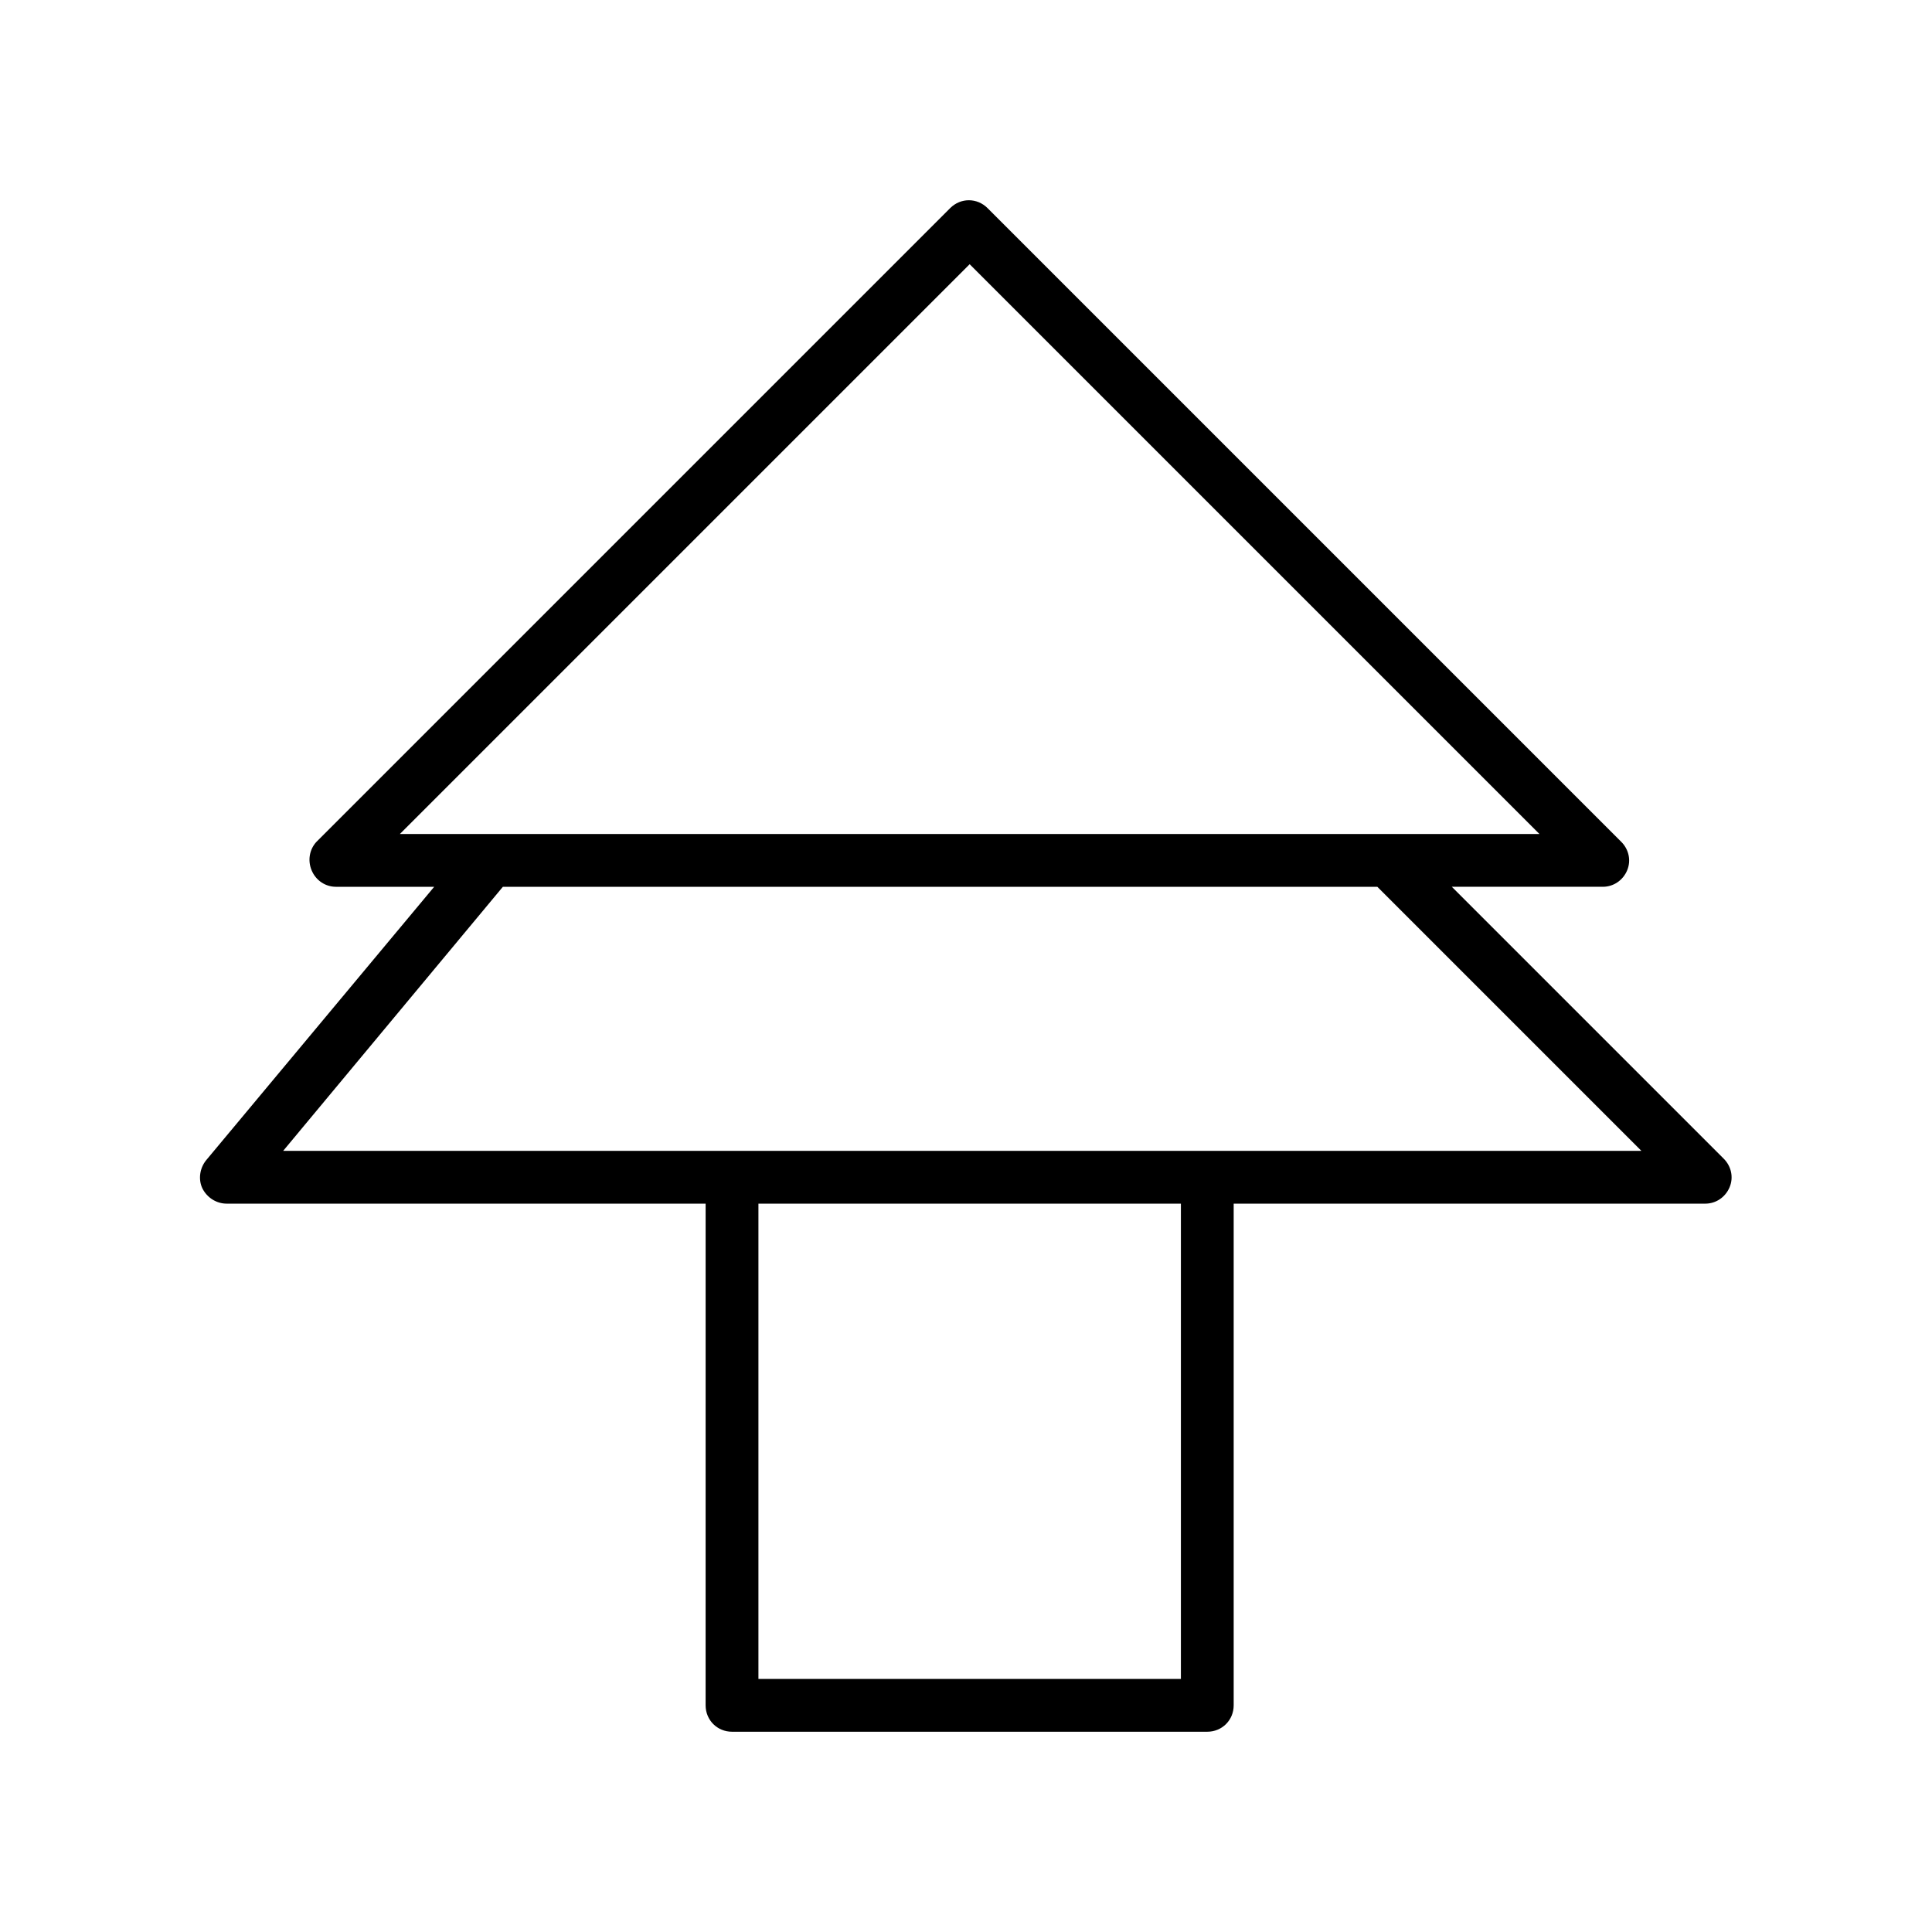
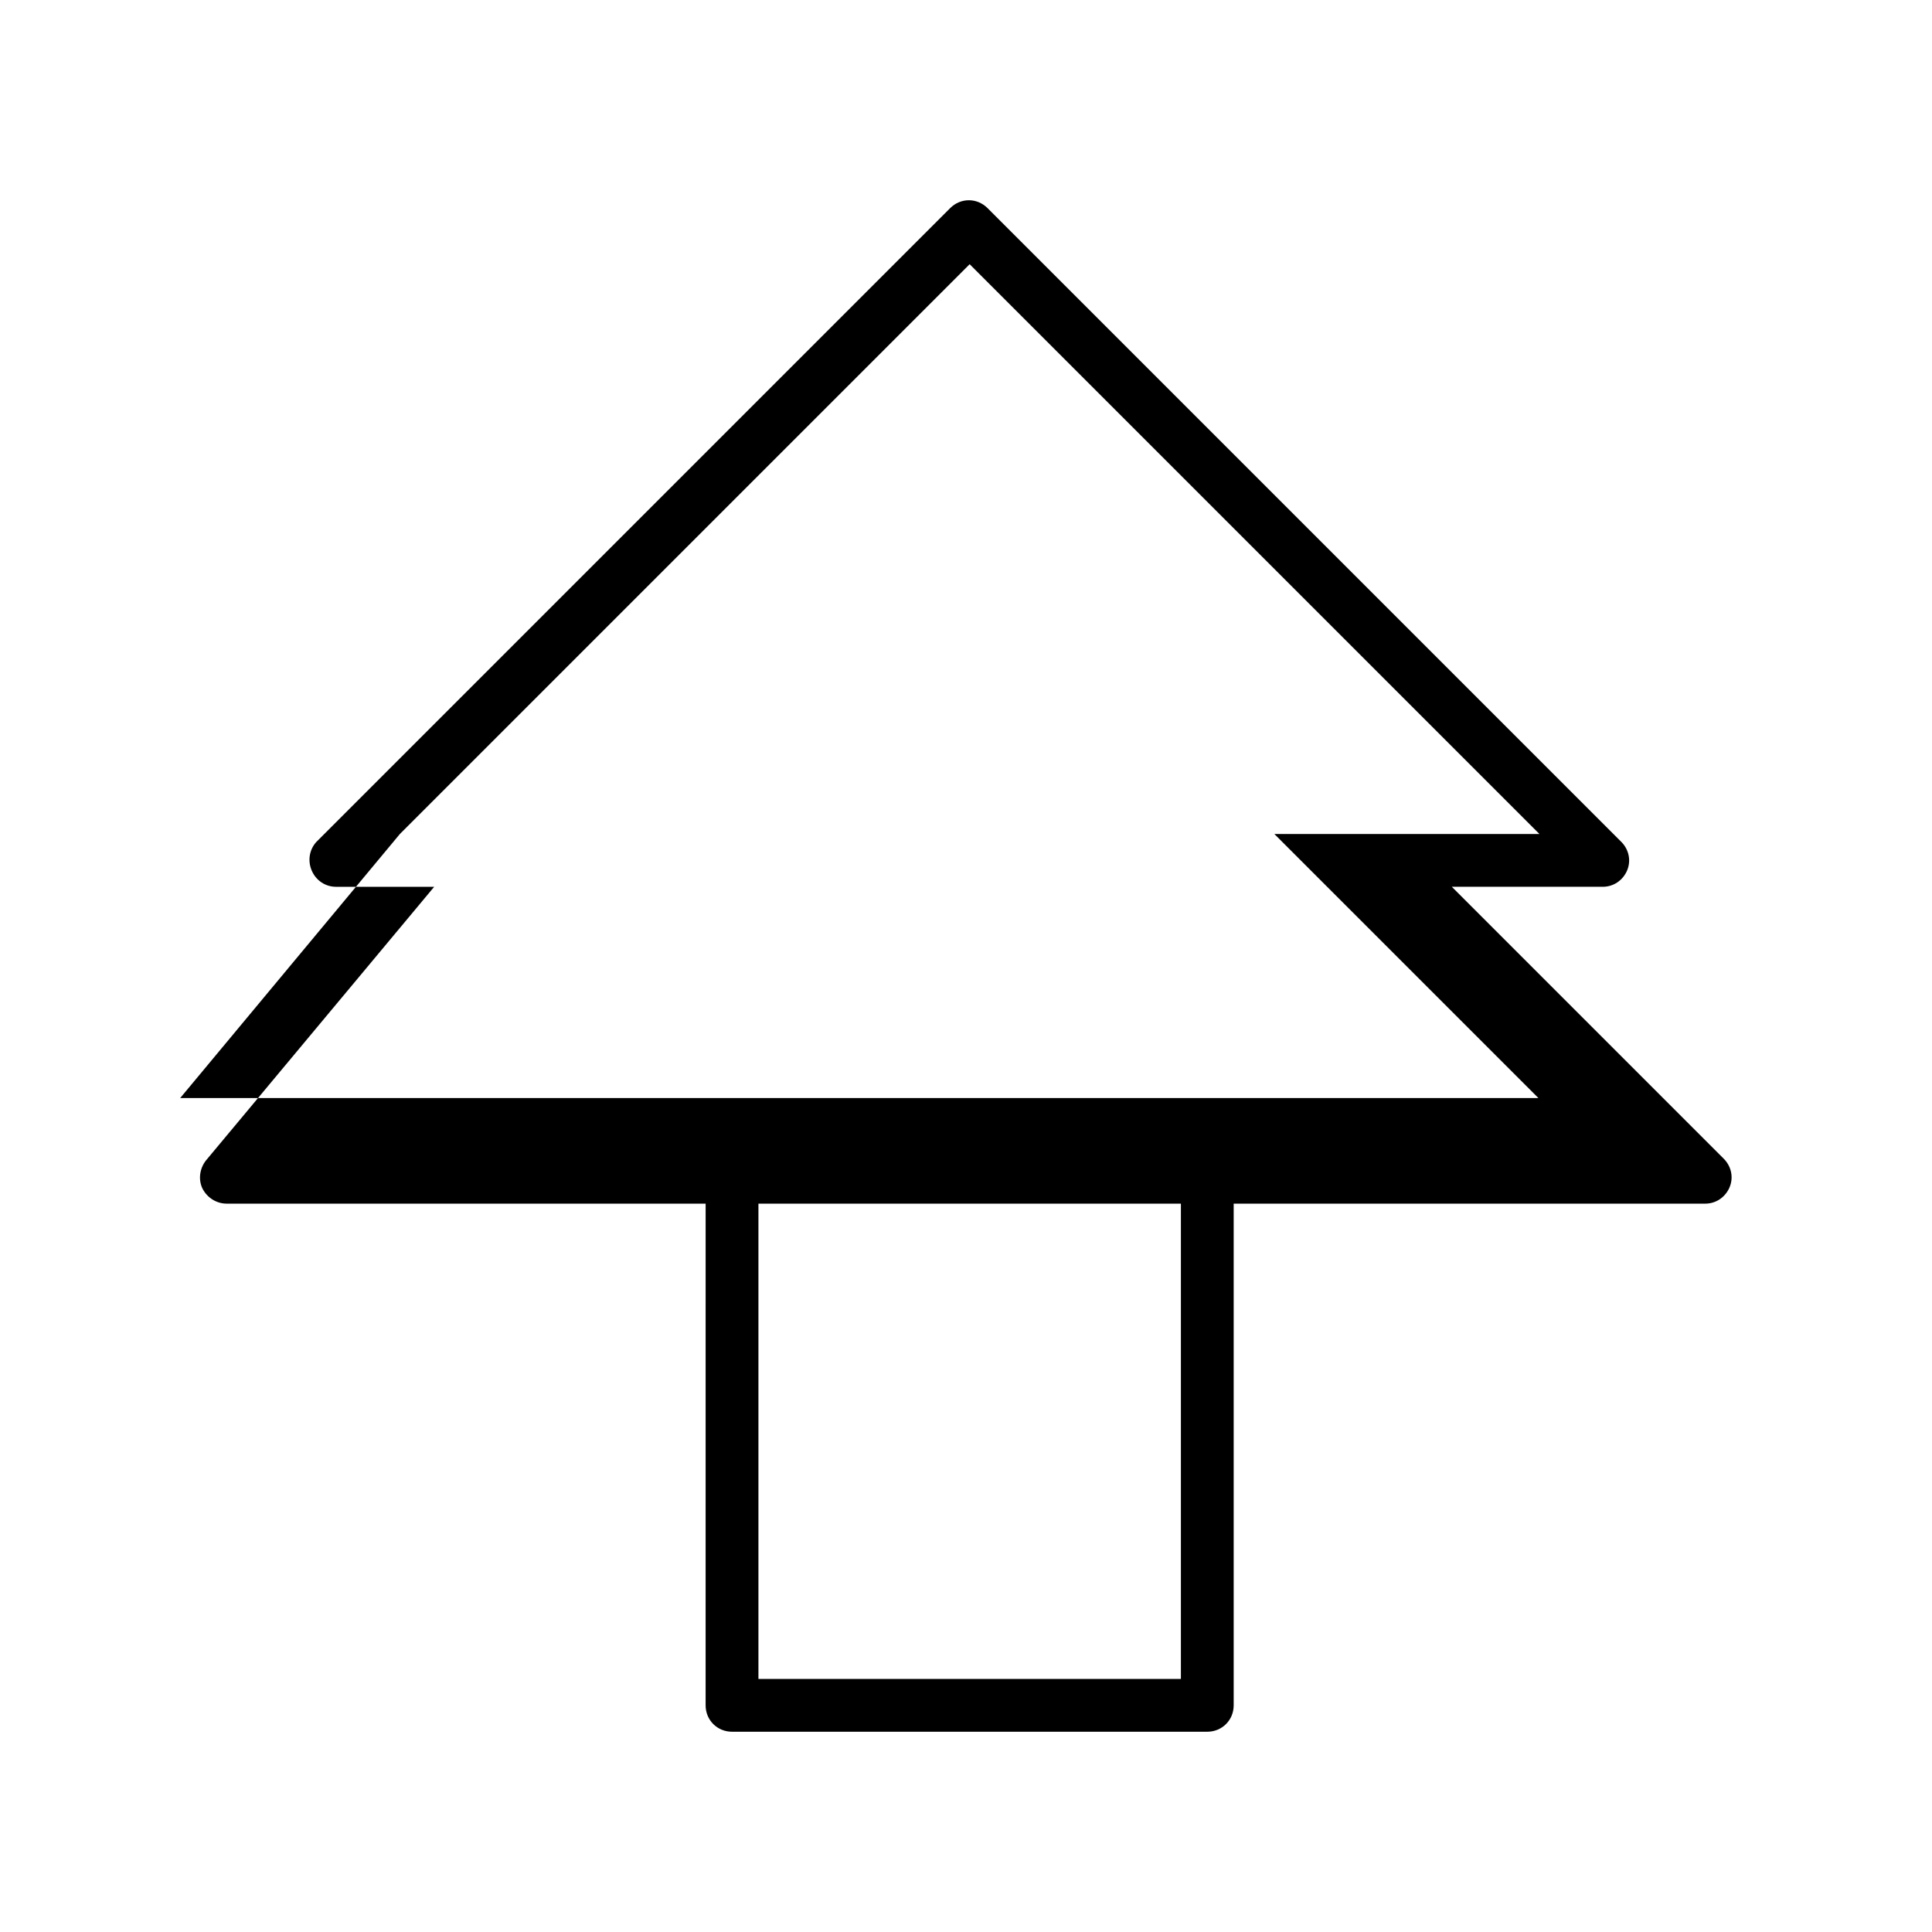
<svg xmlns="http://www.w3.org/2000/svg" fill="#000000" width="800px" height="800px" version="1.1" viewBox="144 144 512 512">
-   <path d="m204.07 462.98h126.93l-0.004 132.95c0 3.918 3.078 6.996 6.996 6.996h125.95c3.918 0 6.996-3.078 6.996-6.996v-132.95h124.98c2.801 0 5.316-1.68 6.438-4.34 1.121-2.66 0.418-5.598-1.539-7.559l-72.074-72.074h40.023c2.801 0 5.316-1.68 6.438-4.34 1.121-2.66 0.418-5.598-1.539-7.559l-167.94-167.94c-2.801-2.801-7.137-2.801-9.938 0l-167.94 167.94c-1.816 1.965-2.375 4.902-1.254 7.562 1.121 2.66 3.637 4.34 6.438 4.34h26.031l-60.457 72.492c-1.68 2.098-2.098 5.039-0.98 7.418 1.258 2.516 3.777 4.059 6.438 4.059zm252.88 125.95h-111.96v-125.95h111.96zm-206.98-223.91 151-151 151 151zm27.289 13.996h231.75l69.973 69.973h-359.94z" />
+   <path d="m204.07 462.98h126.93l-0.004 132.95c0 3.918 3.078 6.996 6.996 6.996h125.95c3.918 0 6.996-3.078 6.996-6.996v-132.95h124.98c2.801 0 5.316-1.68 6.438-4.34 1.121-2.66 0.418-5.598-1.539-7.559l-72.074-72.074h40.023c2.801 0 5.316-1.68 6.438-4.34 1.121-2.66 0.418-5.598-1.539-7.559l-167.94-167.94c-2.801-2.801-7.137-2.801-9.938 0l-167.94 167.94c-1.816 1.965-2.375 4.902-1.254 7.562 1.121 2.66 3.637 4.34 6.438 4.34h26.031l-60.457 72.492c-1.68 2.098-2.098 5.039-0.98 7.418 1.258 2.516 3.777 4.059 6.438 4.059zm252.88 125.95h-111.96v-125.95h111.96zm-206.98-223.91 151-151 151 151zh231.75l69.973 69.973h-359.94z" />
</svg>